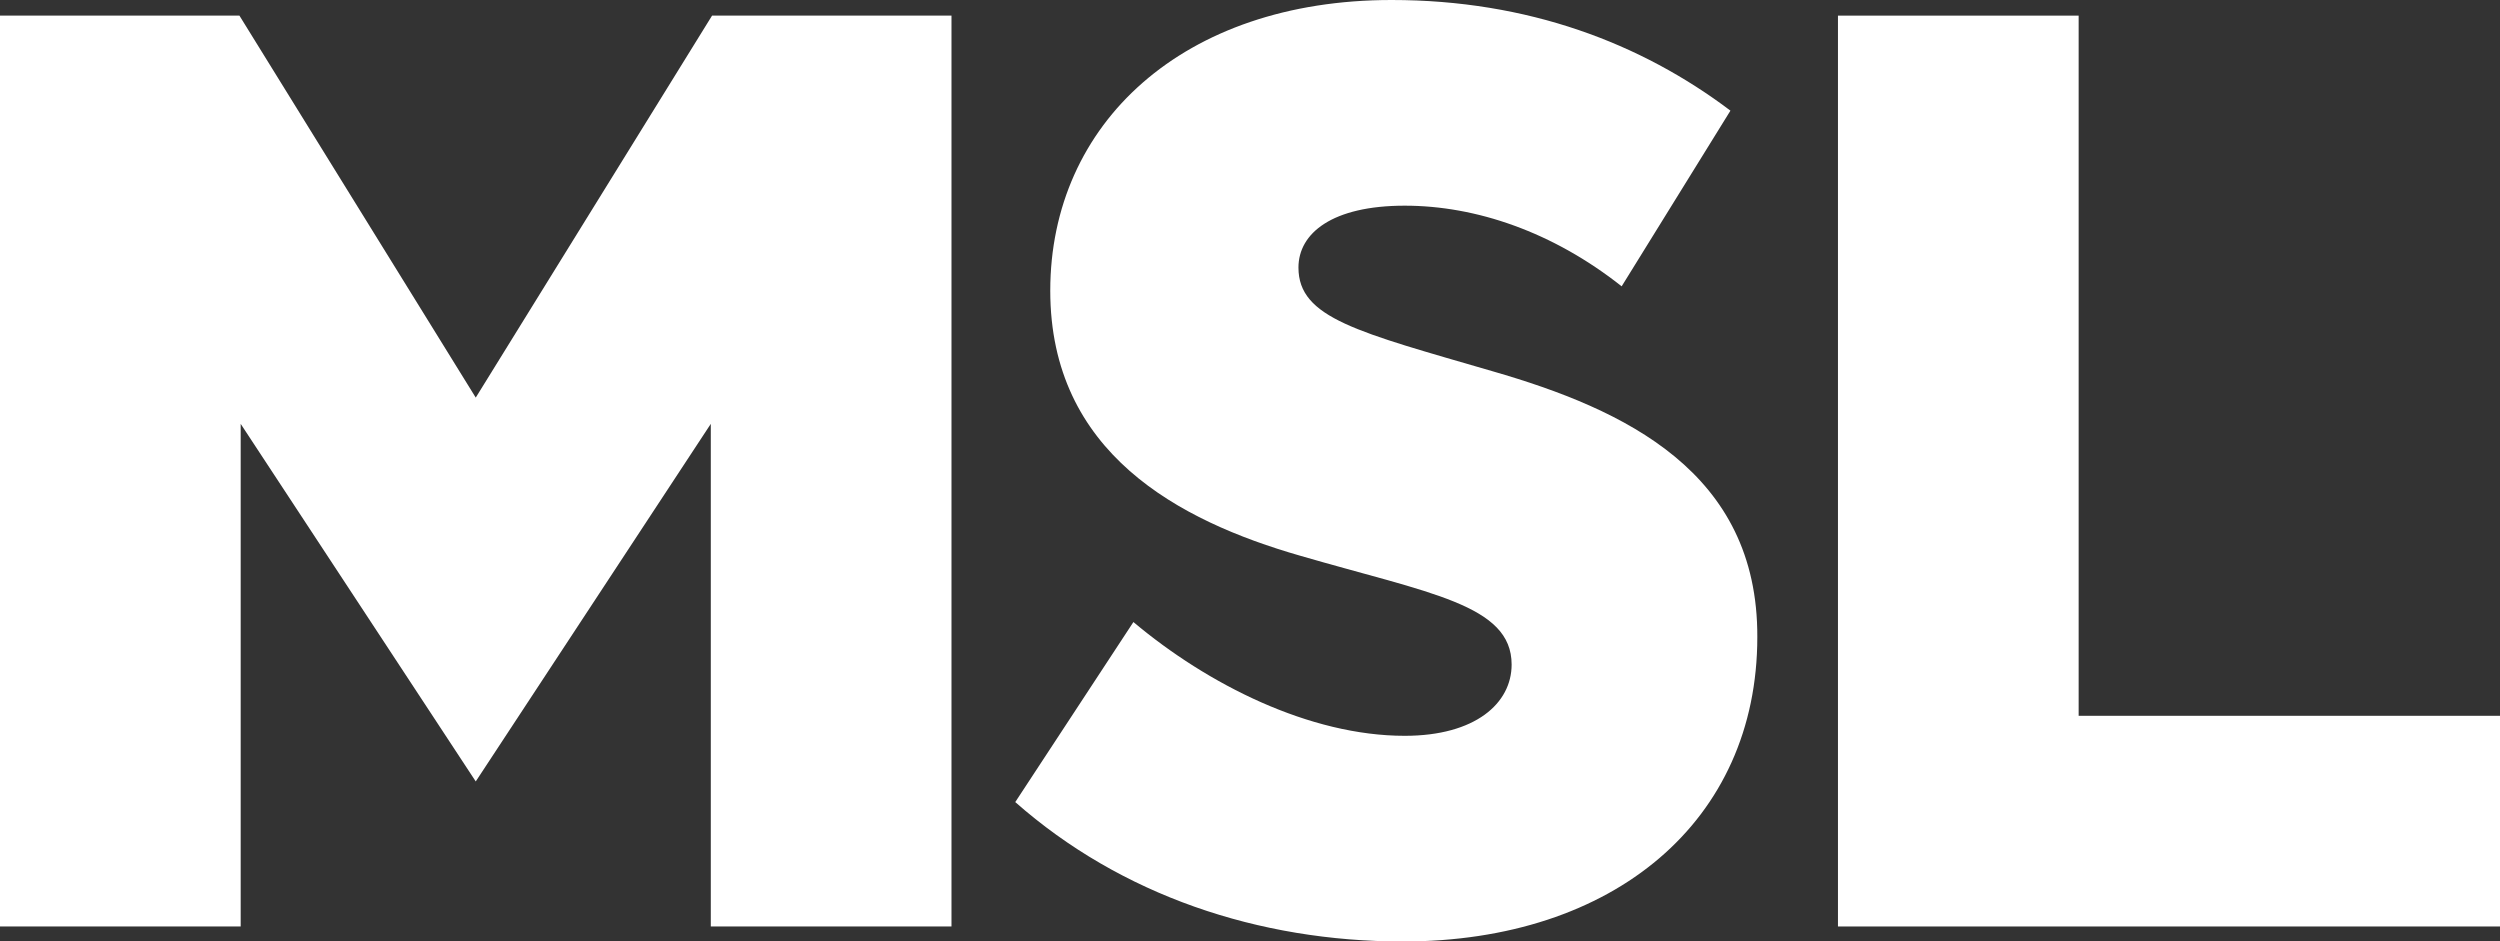
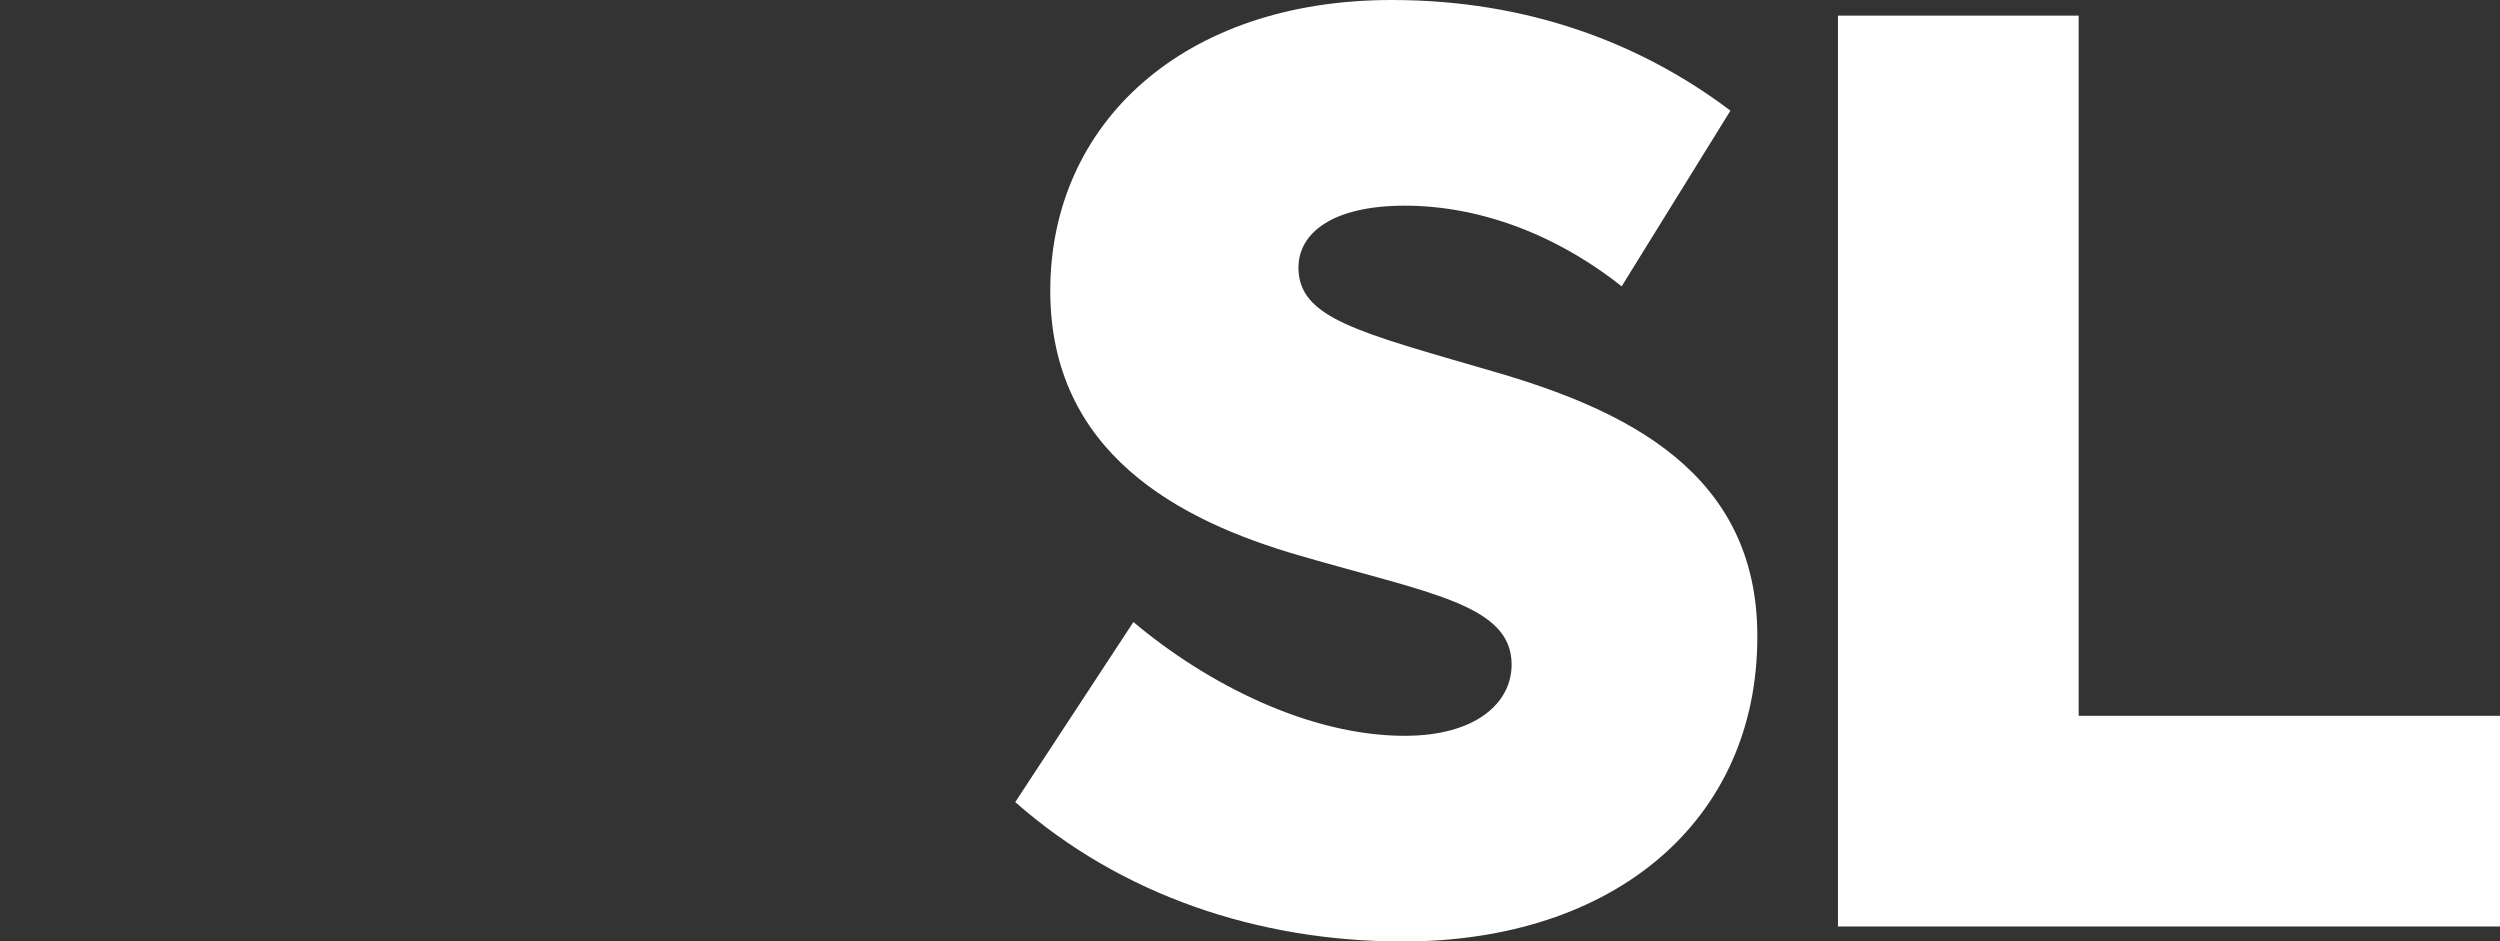
<svg xmlns="http://www.w3.org/2000/svg" version="1.1" id="Layer_1" x="0px" y="0px" viewBox="0 0 399.9 150.6" style="enable-background:new 0 0 399.9 150.6;" xml:space="preserve">
  <rect x="0" y="0" width="399.9" height="150.6" fill="#333333" stroke="none" />
  <style type="text/css">
	.st0{fill:#FFFFFF;}
</style>
  <title>Artboard 1</title>
-   <polygon class="st0" points="113.9,2.5 76.1,63.6 38.3,2.5 0,2.5 0,148.2 38.5,148.2 38.5,67.8 76.1,125 113.7,67.8 113.7,148.2   152.2,148.2 152.2,2.5 " />
  <path class="st0" d="M238.8,59.4c-21.6-6.3-31.1-8.5-31.1-16.6c0-5.5,5.4-9.9,17-9.9c11.4,0,23.7,4.2,34.7,12.9l17.4-28.1  C262.5,6.9,244.4,0,222.6,0C189.2,0,168,19.8,168,46.5c0,25.9,20.5,36.8,40,42.4c20.6,6,33.8,7.8,33.8,17.4  c0,6.2-5.8,11.4-17.1,11.4c-15.2,0-31.5-8.2-43.4-18.2l-18.9,28.8c16.9,14.9,38.9,22.3,62,22.3c33.8,0,56.7-19.3,56.7-48.7  C281.2,75.5,259.9,65.5,238.8,59.4z" />
  <polygon class="st0" points="332.5,114.5 332.5,2.5 294,2.5 294,148.2 399.9,148.2 399.9,114.5 " />
</svg>